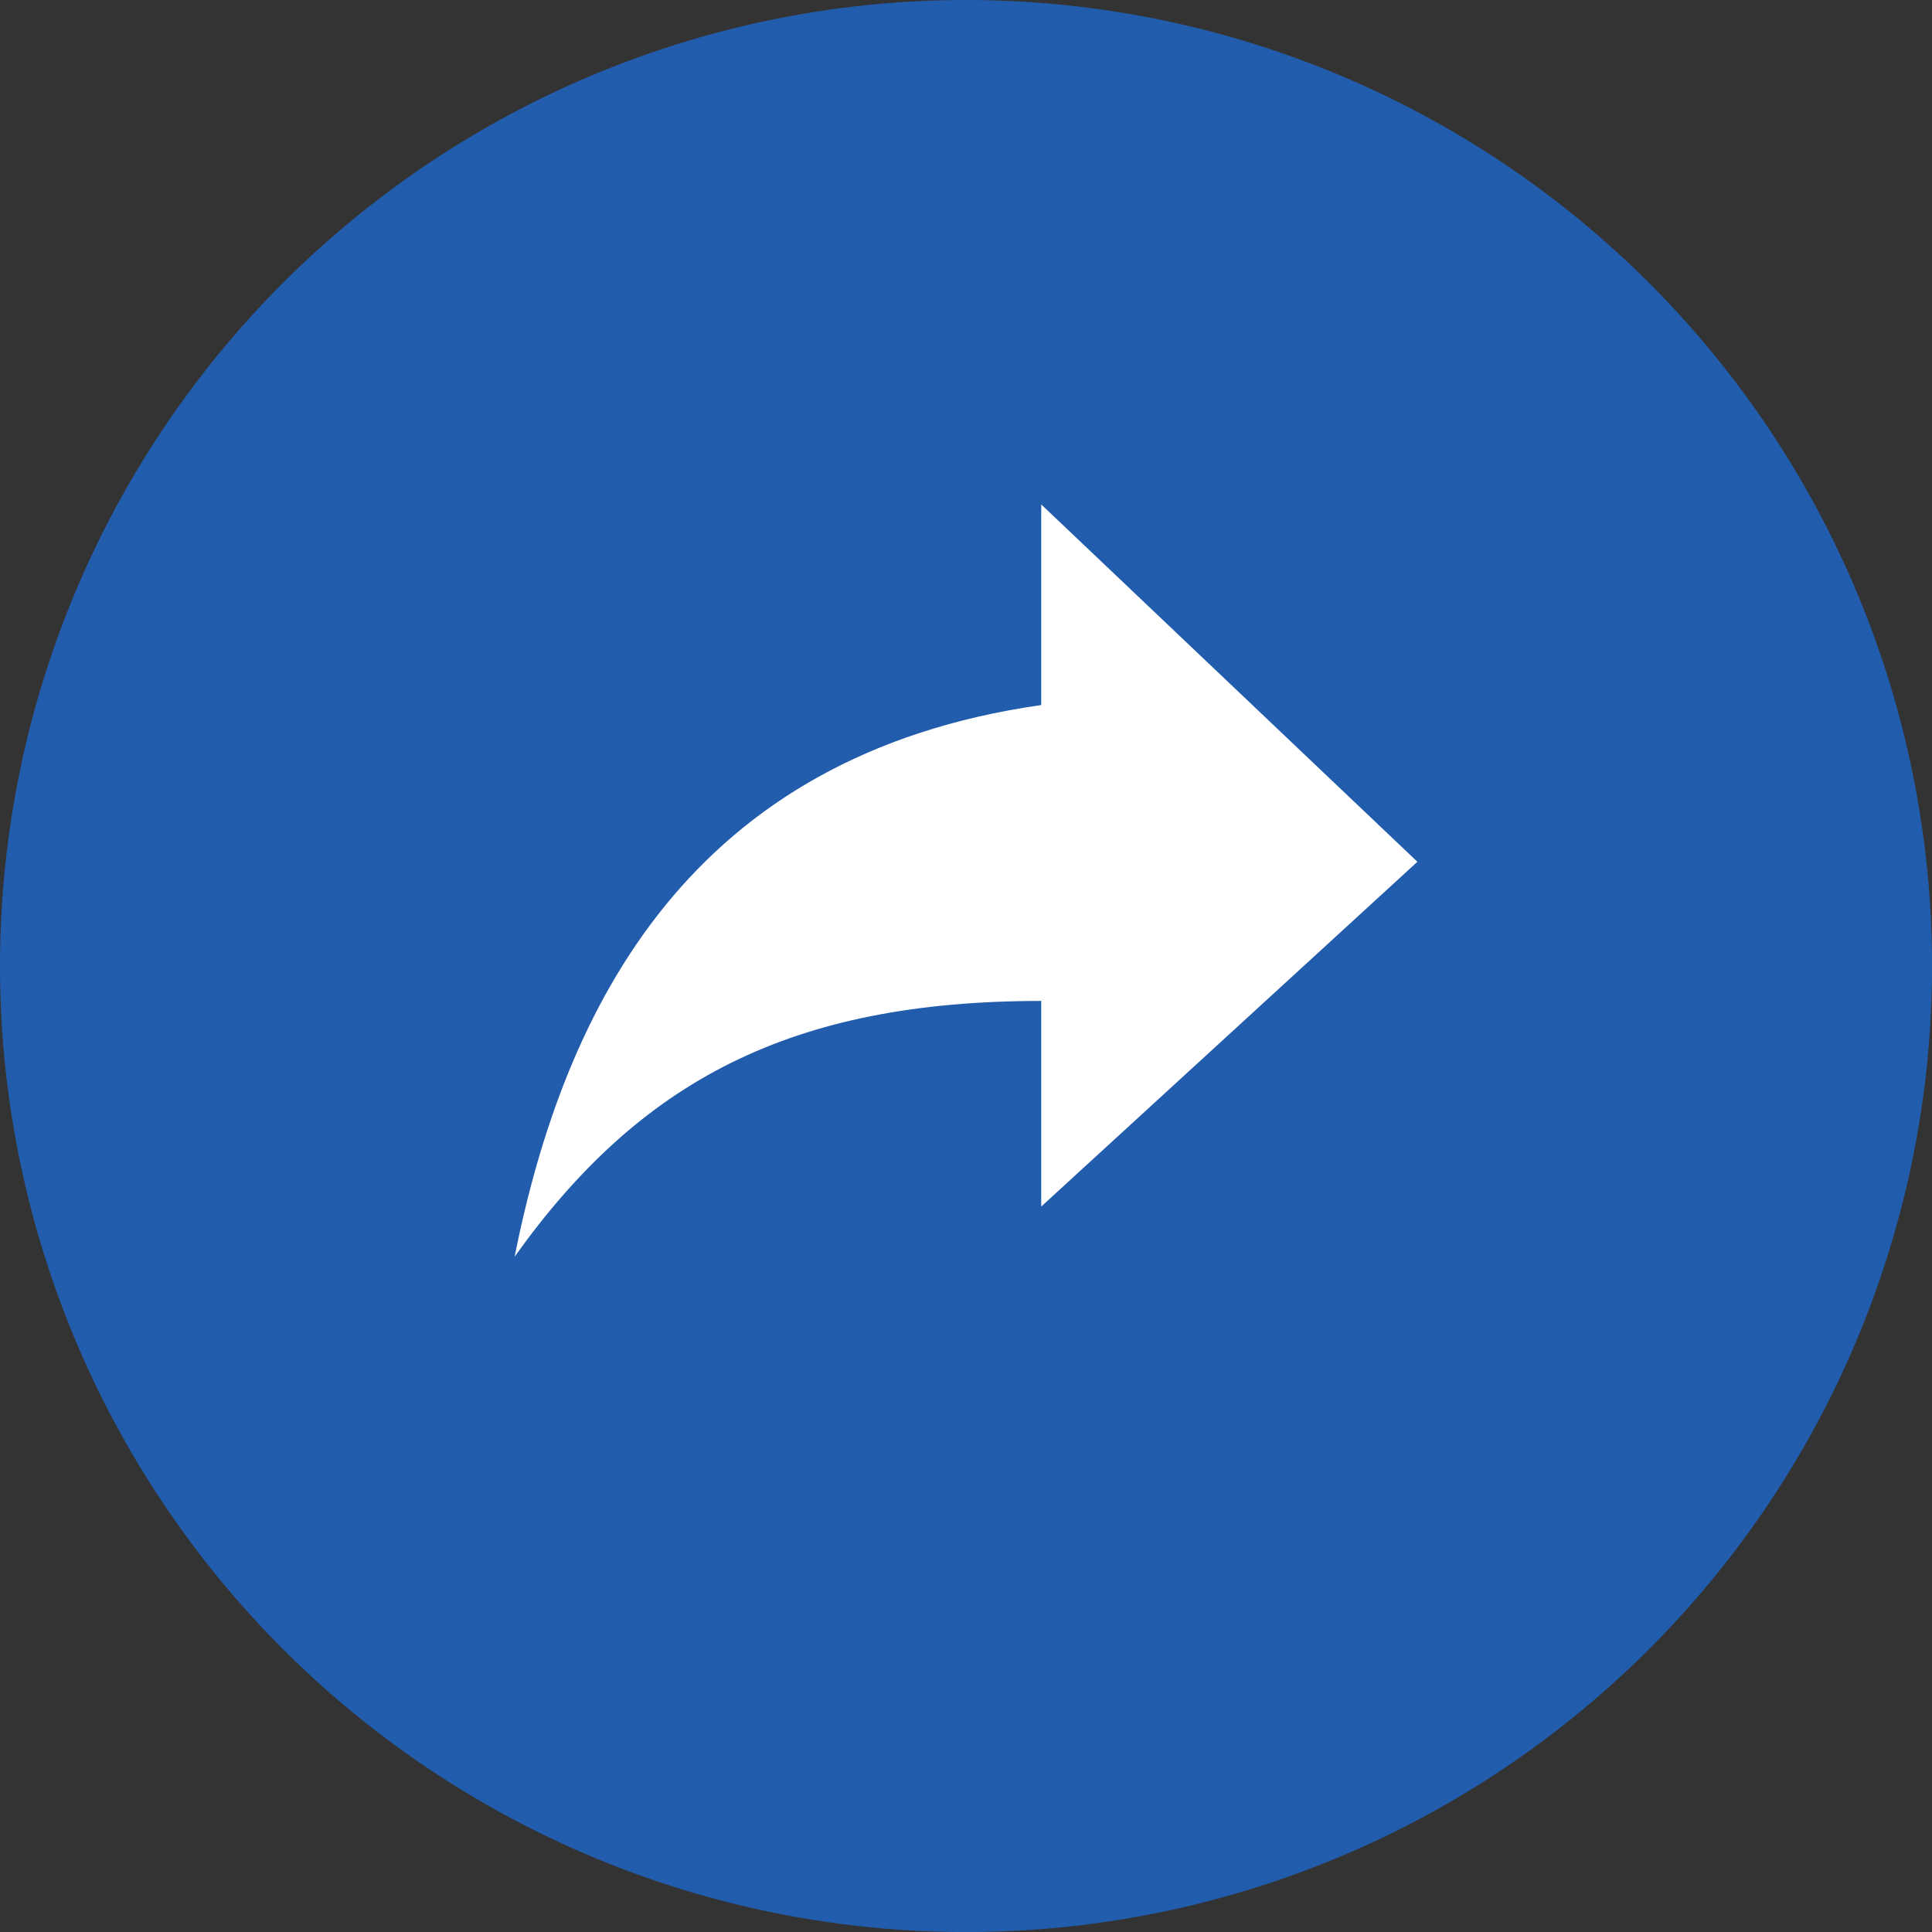
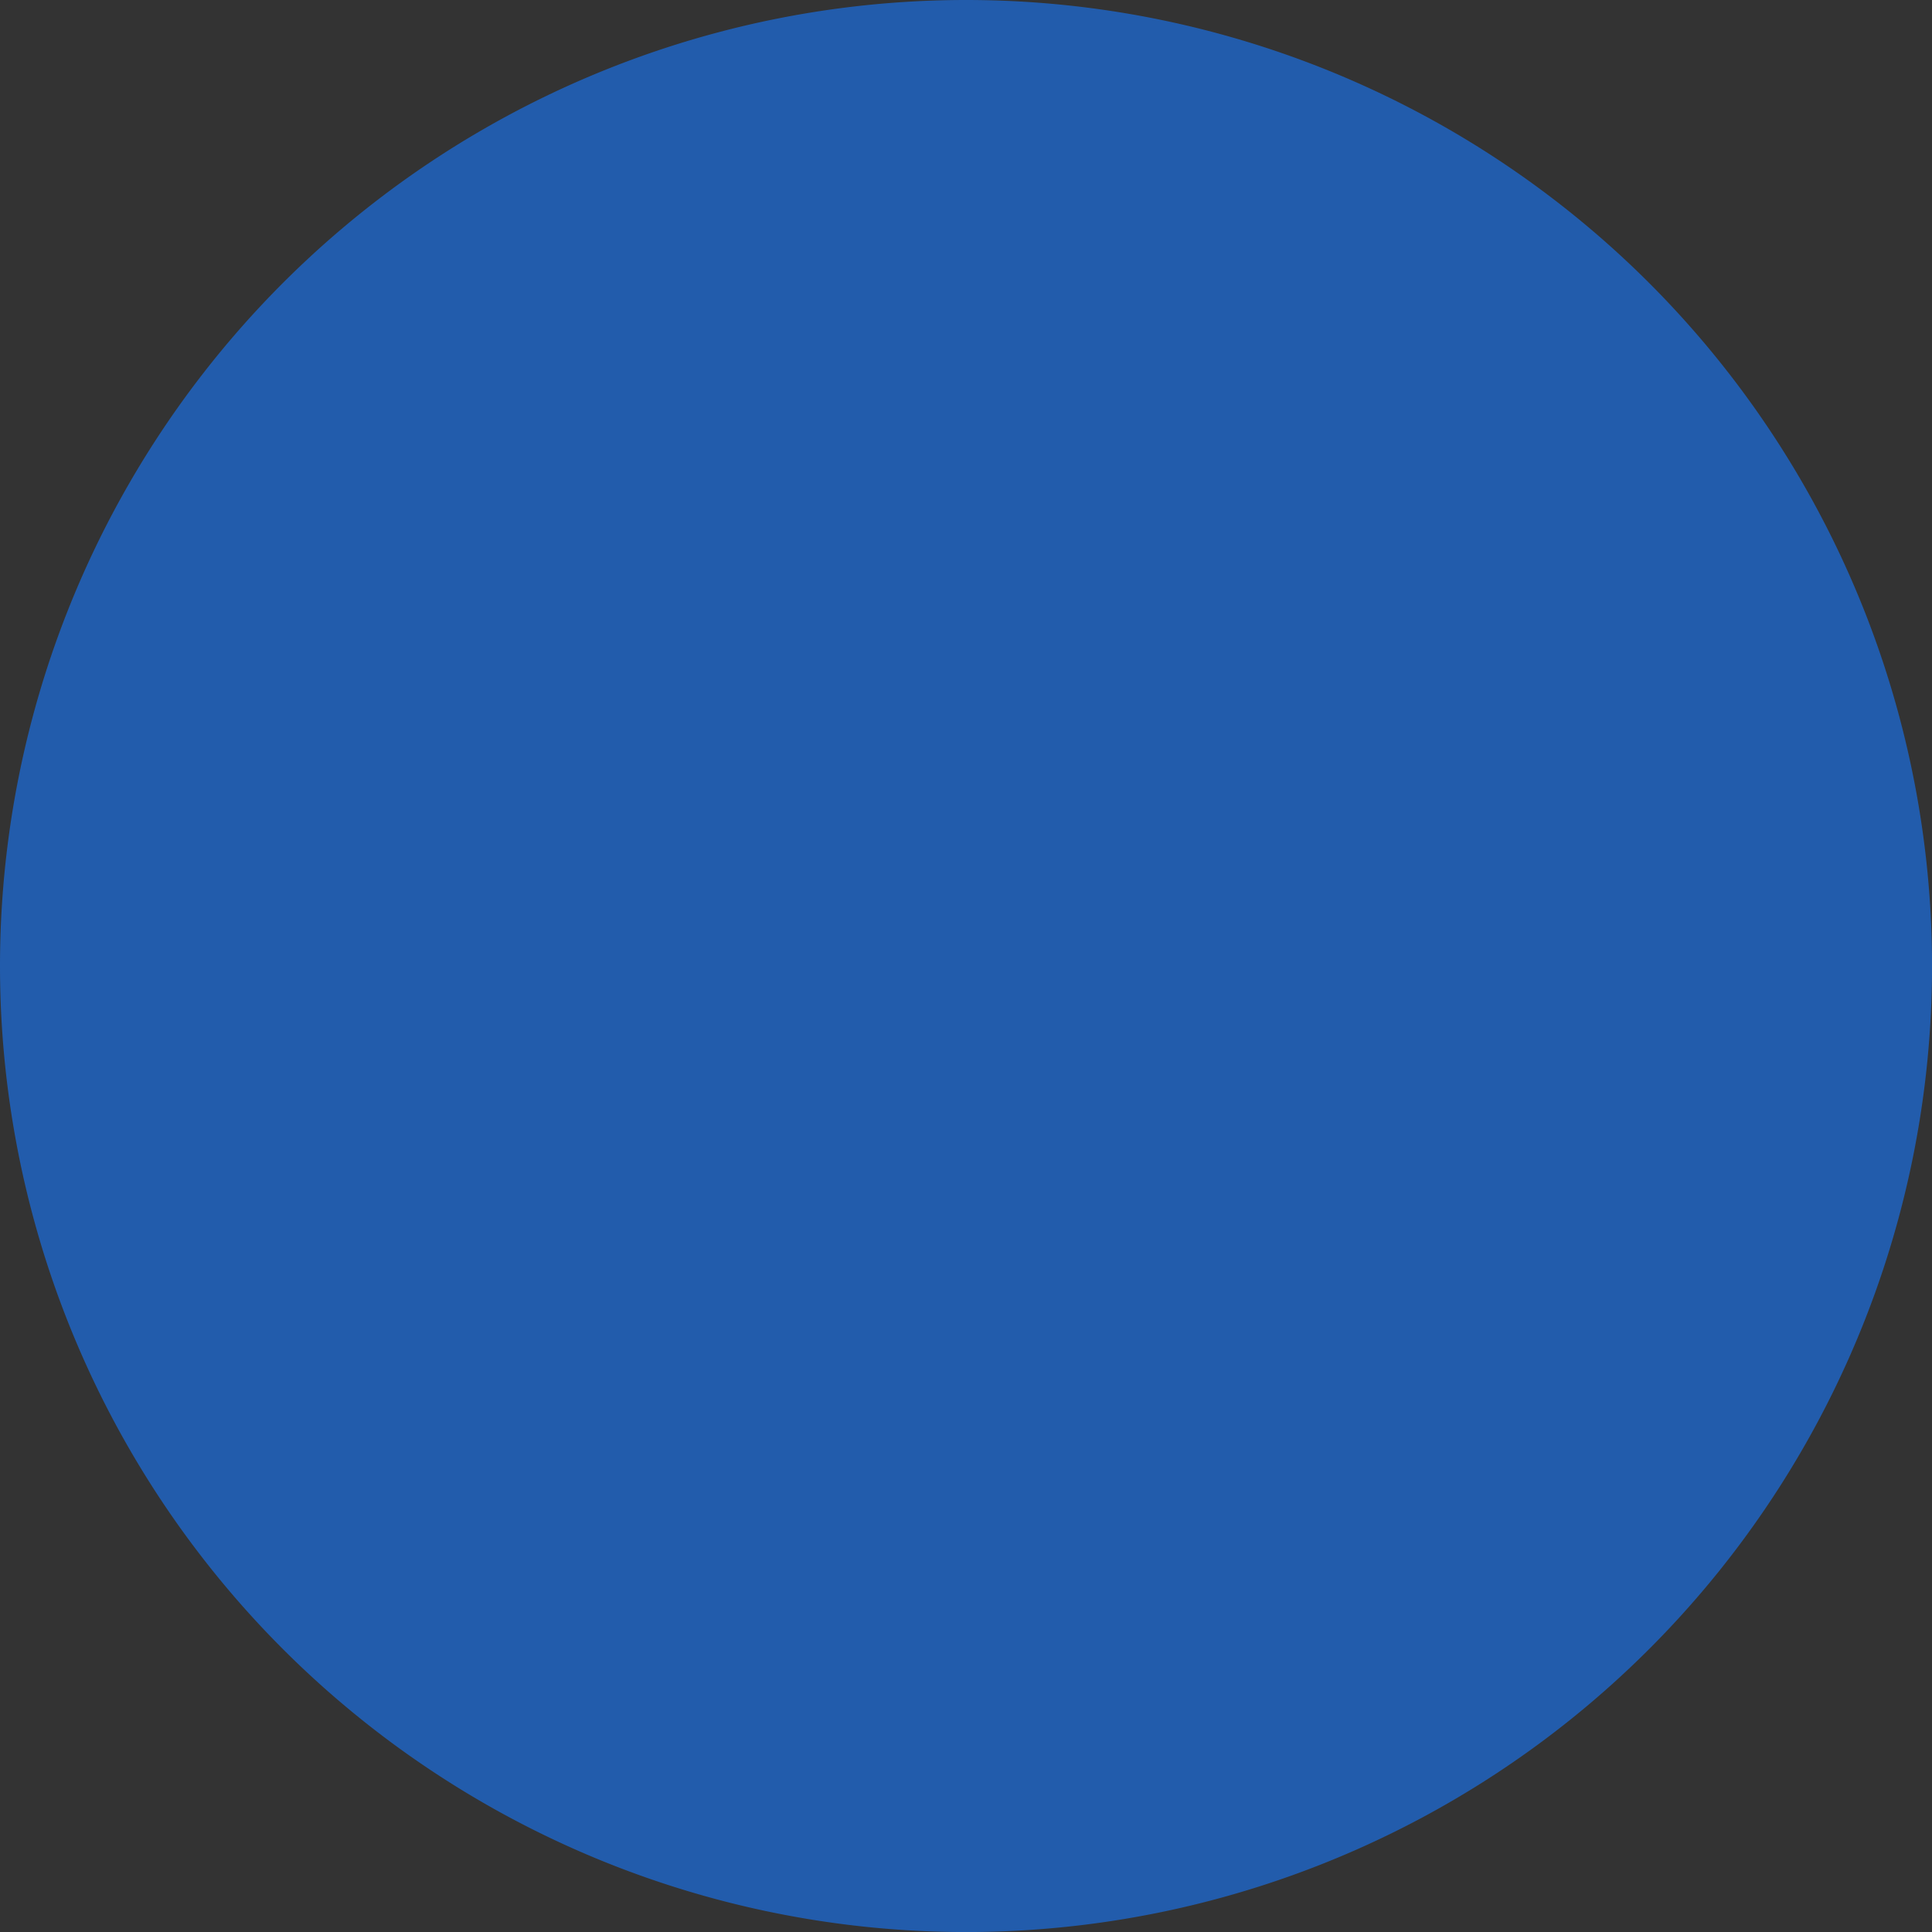
<svg xmlns="http://www.w3.org/2000/svg" width="41.775" height="41.775" viewBox="0 0 41.775 41.775">
  <rect x="0" y="0" width="41.775" height="41.775" fill="#333333" stroke="none" />
  <defs>
    <style>.a{fill:#225cac;}.b{fill:#fff;}</style>
  </defs>
  <path class="a" d="M20.888,0A20.888,20.888,0,1,1,0,20.888,20.888,20.888,0,0,1,20.888,0Z" transform="translate(0)" />
-   <path class="b" d="M24.021,14.477,15.887,6.75v4.338C8.3,12.172,5.584,17.595,4.5,23.017c2.711-3.8,5.965-5.531,11.387-5.531v4.446Z" transform="translate(6.627 4.157)" />
</svg>